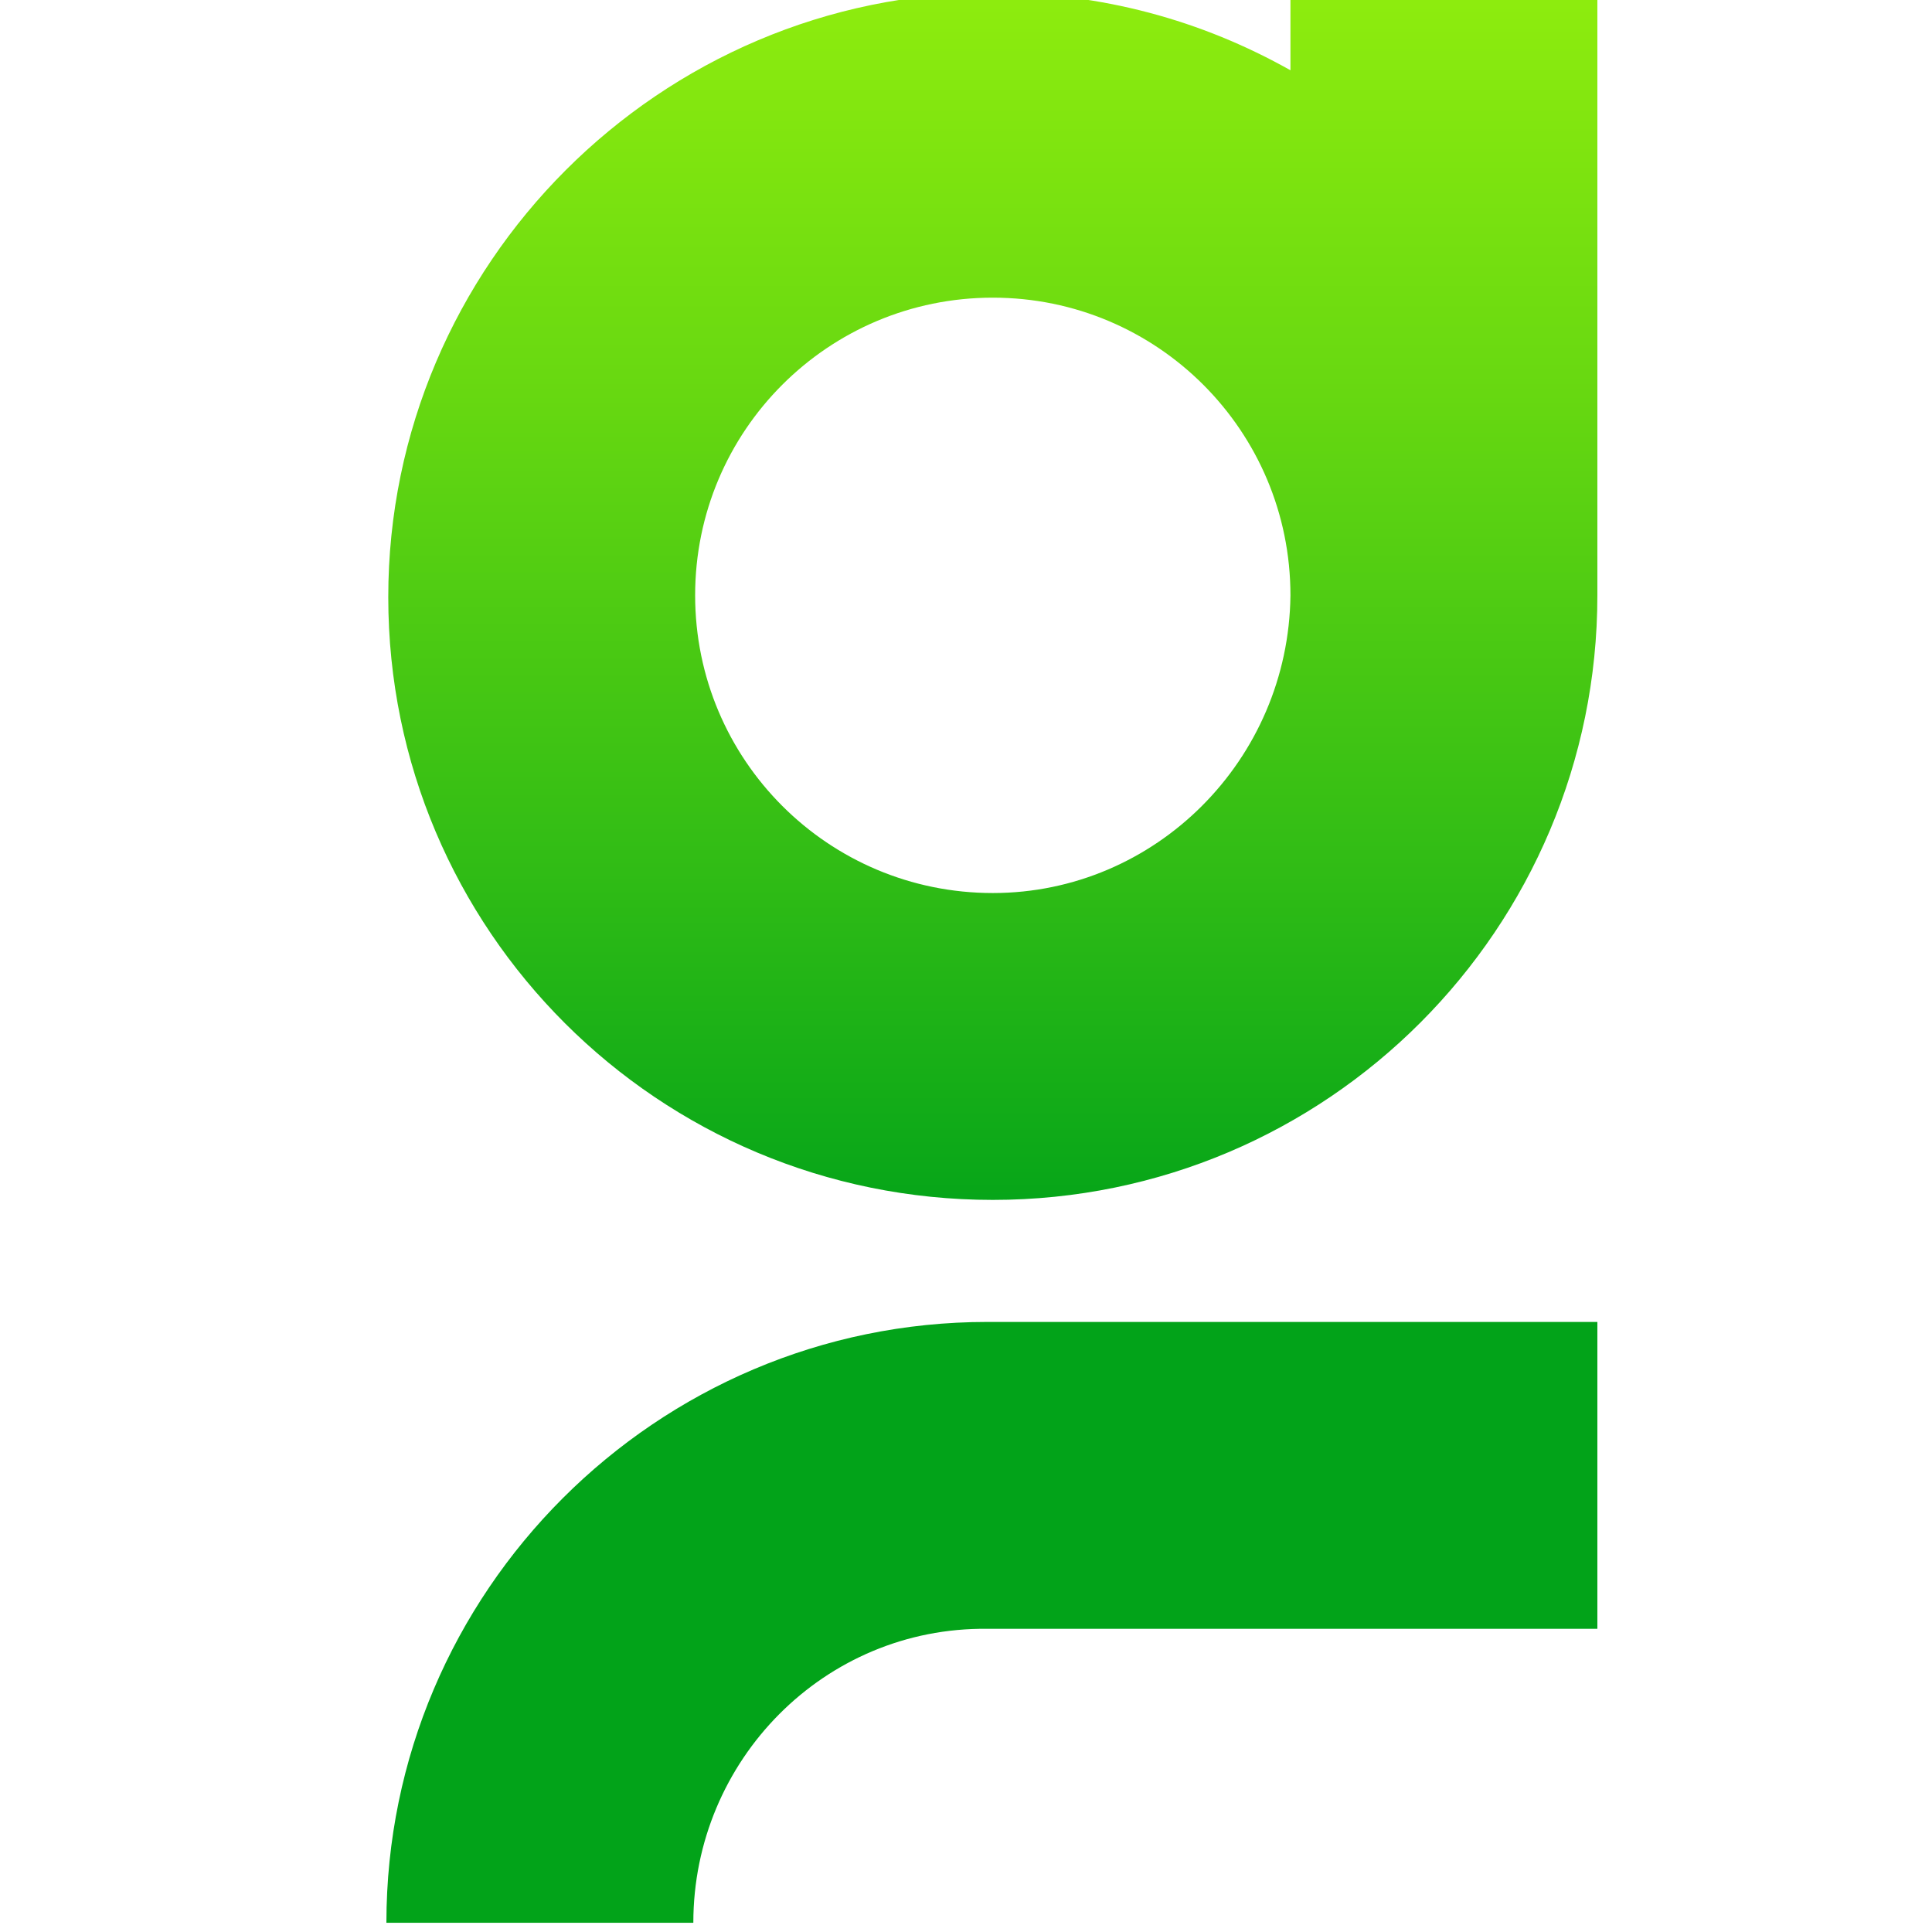
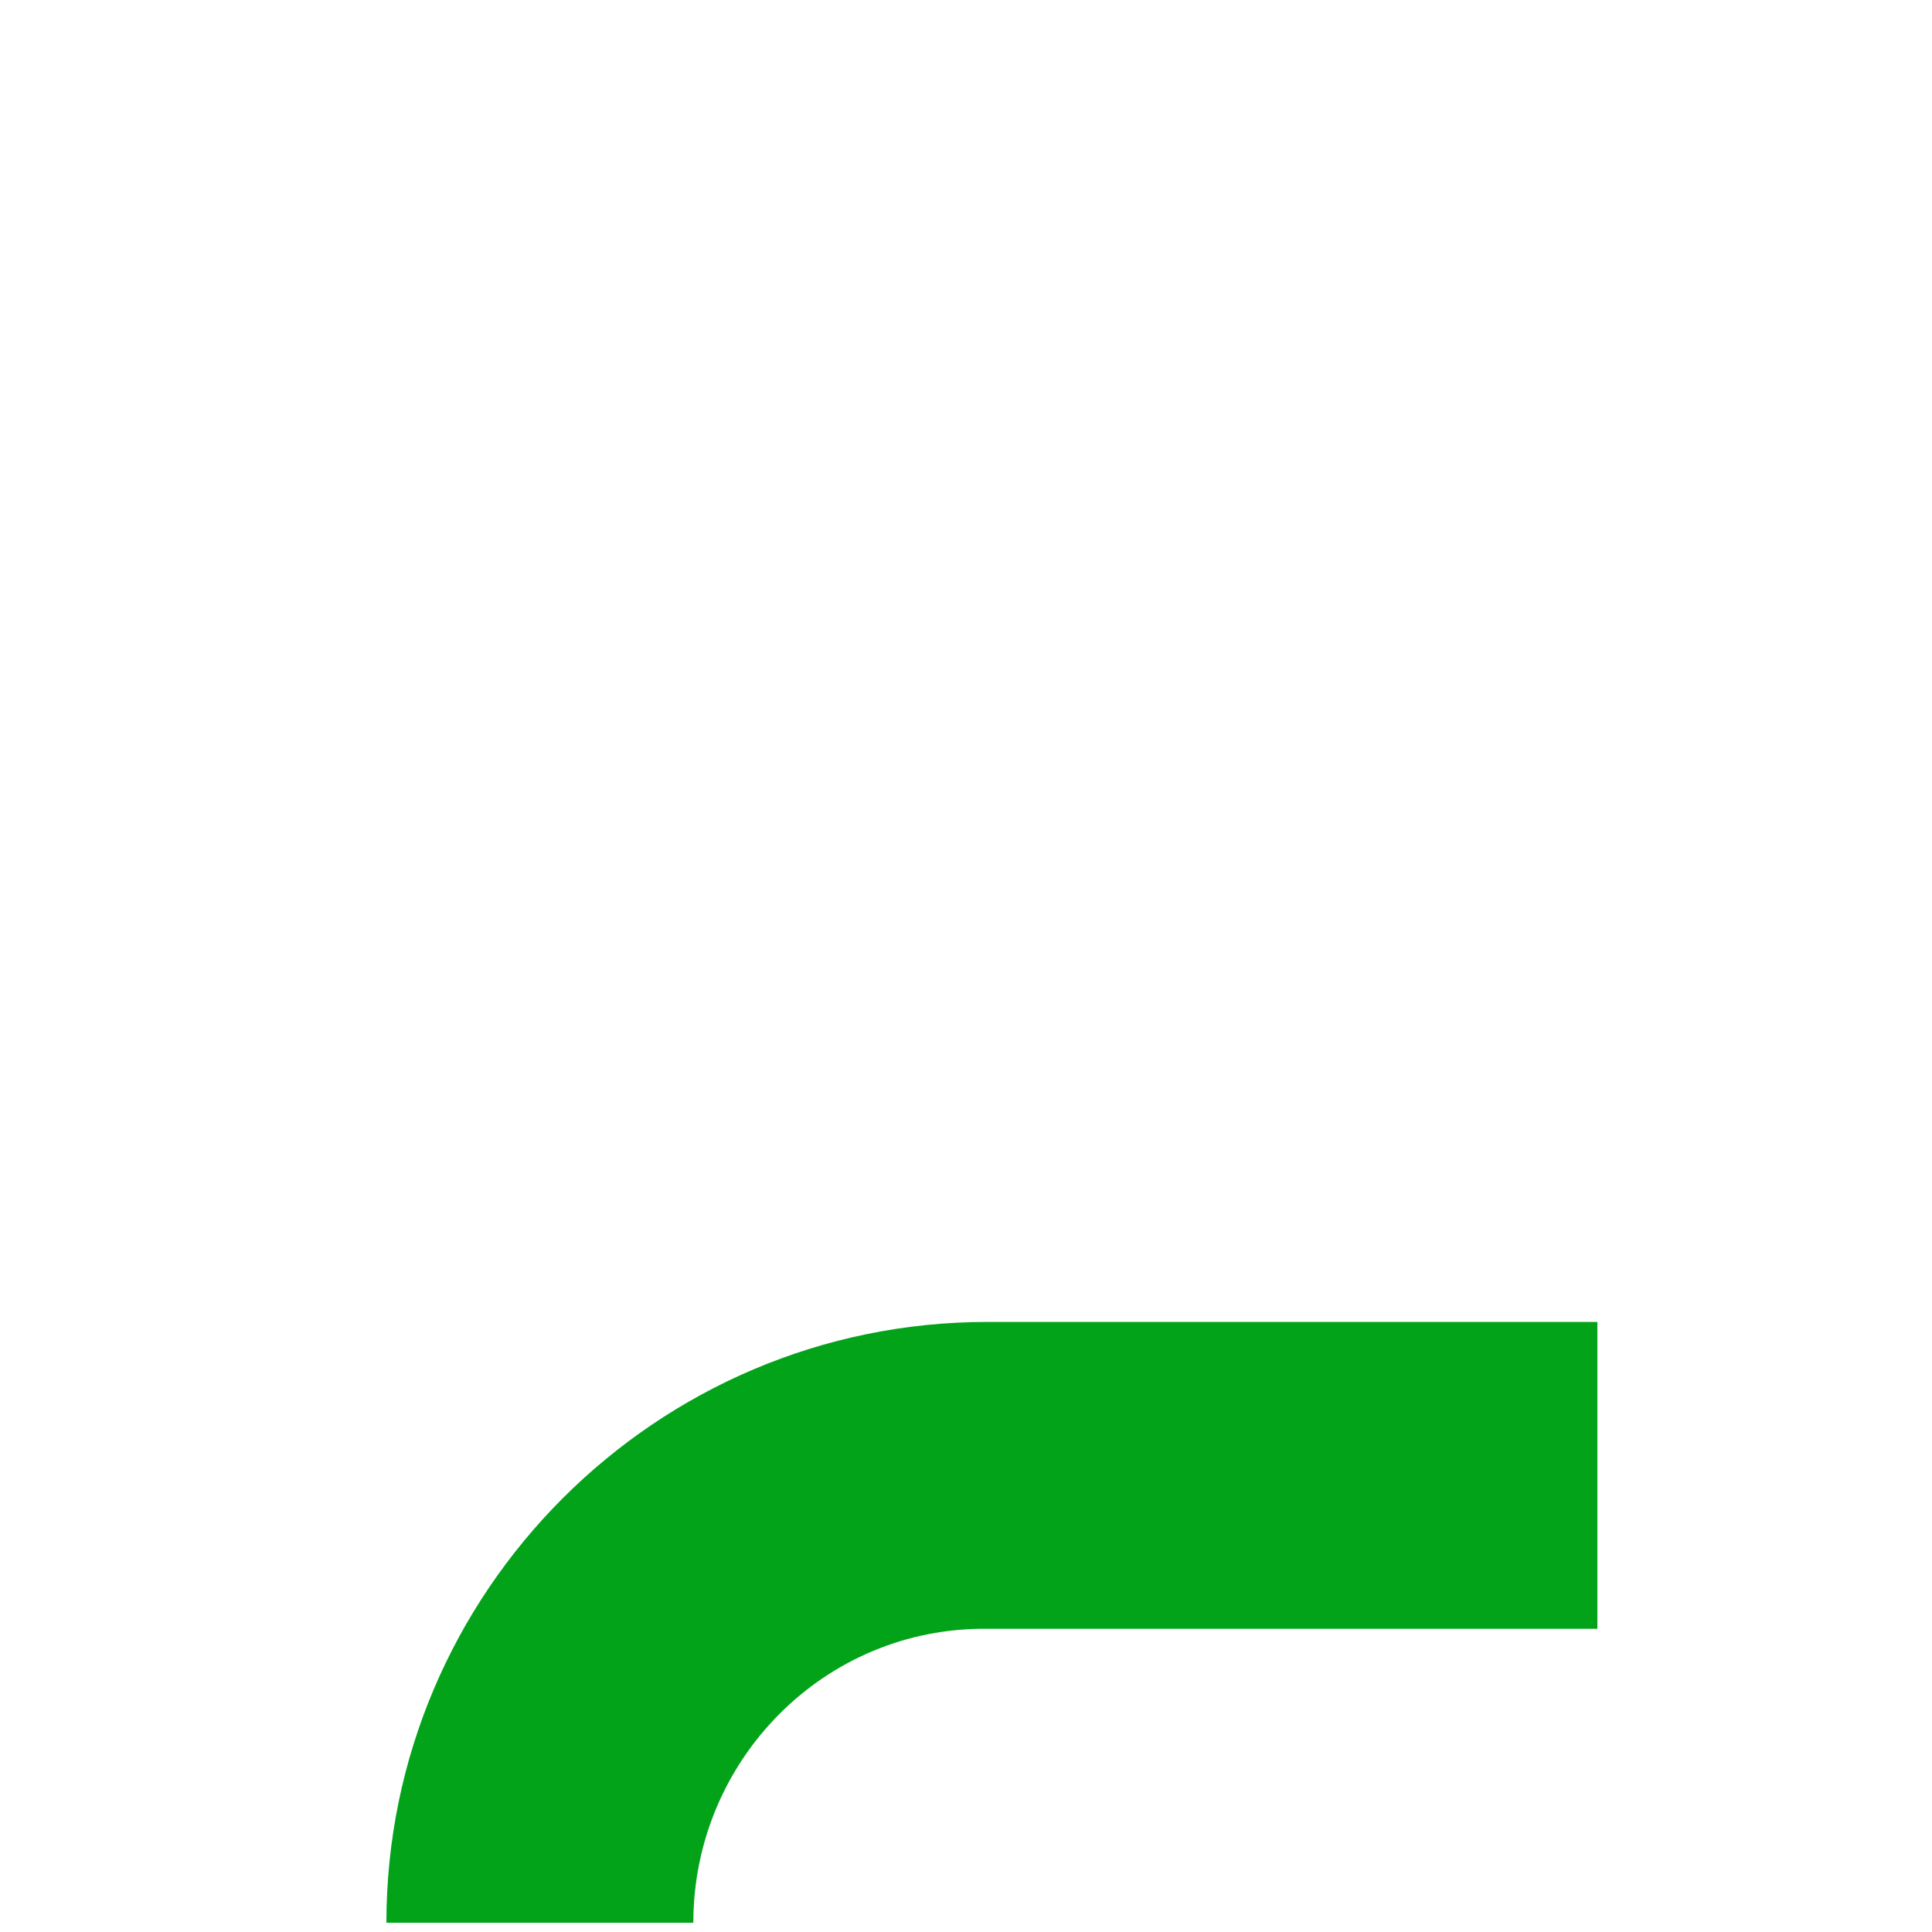
<svg xmlns="http://www.w3.org/2000/svg" width="30" height="30" viewBox="0 0 30 30" fill="none">
  <g clip-path="url(#clip0_10305_5927)">
-     <path d="M15.416 13.867C12.861 13.867 10.794 11.8 10.794 9.244C10.794 6.689 12.861 4.622 15.416 4.622C17.971 4.622 20.038 6.689 20.038 9.244C20.01 11.8 17.943 13.867 15.416 13.867ZM24.804 -0.143H20.038V1.091C18.66 0.316 17.11 -0.114 15.416 -0.114C10.249 -0.114 6.029 4.106 6.029 9.273C6.029 14.441 10.22 18.632 15.416 18.632C20.613 18.632 24.804 14.412 24.804 9.244C24.804 9.216 24.804 9.216 24.804 9.187V-0.143Z" fill="url(#paint0_linear_10305_5927)" />
    <path d="M10.766 29.857H6C6 24.718 10.191 20.527 15.33 20.527H24.804V25.292H15.33C12.804 25.264 10.766 27.331 10.766 29.857Z" fill="url(#paint1_linear_10305_5927)" />
  </g>
  <defs>
    <linearGradient id="paint0_linear_10305_5927" x1="15.411" y1="-8.455" x2="15.411" y2="19.202" gradientUnits="userSpaceOnUse">
      <stop offset="7.00827e-07" stop-color="#B0FF0B" />
      <stop offset="0.112" stop-color="#A7FA0C" />
      <stop offset="0.296" stop-color="#8FED0E" />
      <stop offset="0.527" stop-color="#67D811" />
      <stop offset="0.795" stop-color="#30BC15" />
      <stop offset="1" stop-color="#02A319" />
    </linearGradient>
    <linearGradient id="paint1_linear_10305_5927" x1="15.402" y1="-8.788" x2="15.402" y2="19.194" gradientUnits="userSpaceOnUse">
      <stop offset="7.00827e-07" stop-color="#B0FF0B" />
      <stop offset="0.112" stop-color="#A7FA0C" />
      <stop offset="0.296" stop-color="#8FED0E" />
      <stop offset="0.527" stop-color="#67D811" />
      <stop offset="0.795" stop-color="#30BC15" />
      <stop offset="1" stop-color="#02A319" />
    </linearGradient>
    <clipPath id="clip0_10305_5927">
      <rect width="30" height="30" fill="white" />
    </clipPath>
  </defs>
</svg>